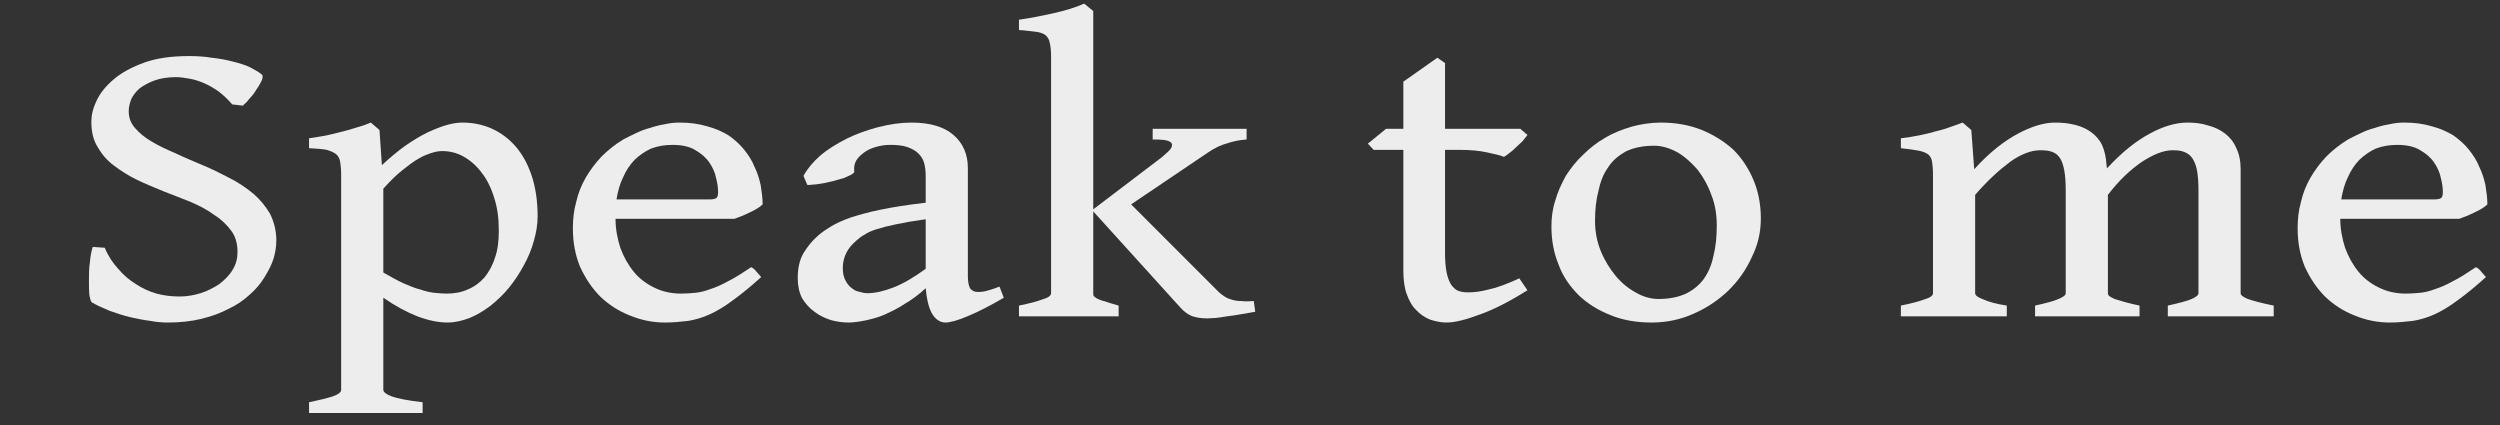
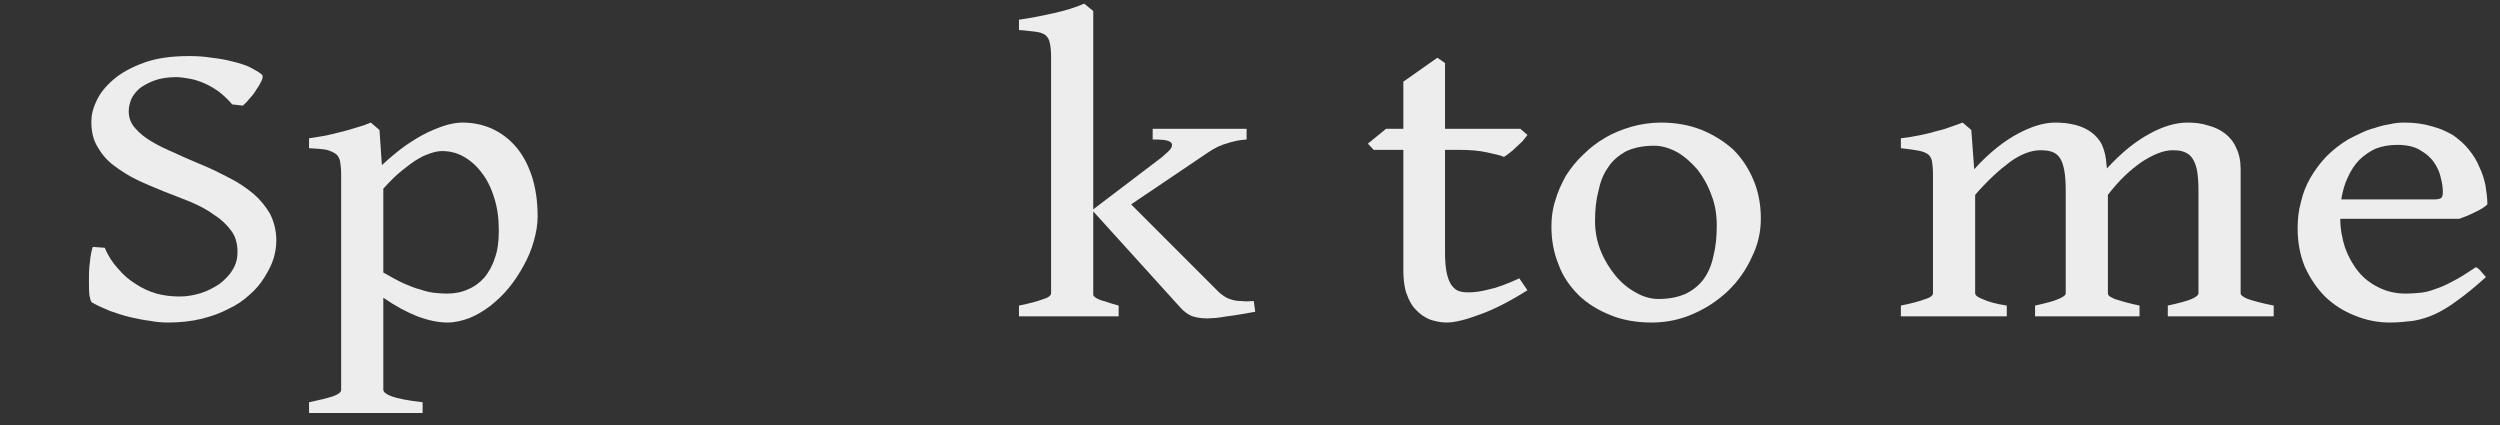
<svg xmlns="http://www.w3.org/2000/svg" width="100%" height="100%" viewBox="0 0 1470 250" version="1.1" xml:space="preserve" style="fill-rule:evenodd;clip-rule:evenodd;stroke-linejoin:round;stroke-miterlimit:2;">
  <rect x="0" y="0" width="1470" height="250" fill="#333333" stroke="none" />
  <g transform="matrix(1,0,0,1,-40,-24)">
    <g transform="matrix(281.778,0,0,242.912,76.803,210)">
      <path d="M0.446,-0.184C0.446,-0.169 0.444,-0.154 0.44,-0.139C0.436,-0.124 0.429,-0.109 0.421,-0.094C0.413,-0.079 0.403,-0.065 0.39,-0.052C0.378,-0.039 0.363,-0.027 0.346,-0.018C0.33,-0.008 0.311,-0 0.29,0.006C0.269,0.012 0.245,0.015 0.22,0.015C0.209,0.015 0.196,0.014 0.183,0.011C0.169,0.009 0.156,0.006 0.141,0.002C0.127,-0.002 0.113,-0.007 0.099,-0.013C0.086,-0.019 0.073,-0.026 0.062,-0.033C0.059,-0.035 0.058,-0.04 0.056,-0.051C0.055,-0.061 0.055,-0.073 0.055,-0.087C0.055,-0.101 0.055,-0.116 0.057,-0.131C0.058,-0.145 0.06,-0.158 0.063,-0.168L0.088,-0.166C0.095,-0.146 0.105,-0.129 0.116,-0.115C0.127,-0.1 0.139,-0.088 0.153,-0.078C0.166,-0.068 0.181,-0.06 0.196,-0.055C0.212,-0.05 0.228,-0.048 0.245,-0.048C0.259,-0.048 0.274,-0.051 0.288,-0.056C0.302,-0.061 0.315,-0.069 0.327,-0.078C0.338,-0.088 0.348,-0.099 0.355,-0.113C0.362,-0.126 0.365,-0.14 0.365,-0.156C0.365,-0.176 0.361,-0.193 0.352,-0.207C0.343,-0.221 0.332,-0.234 0.317,-0.245C0.303,-0.257 0.287,-0.267 0.269,-0.276C0.25,-0.285 0.232,-0.293 0.212,-0.302C0.193,-0.311 0.174,-0.32 0.156,-0.33C0.138,-0.34 0.122,-0.352 0.107,-0.365C0.093,-0.377 0.082,-0.392 0.073,-0.41C0.064,-0.427 0.06,-0.447 0.06,-0.471C0.06,-0.486 0.063,-0.503 0.071,-0.522C0.078,-0.54 0.09,-0.557 0.106,-0.573C0.123,-0.59 0.144,-0.603 0.17,-0.614C0.196,-0.625 0.227,-0.63 0.264,-0.63C0.28,-0.63 0.295,-0.629 0.311,-0.626C0.327,-0.624 0.341,-0.621 0.354,-0.617C0.368,-0.613 0.38,-0.609 0.391,-0.603C0.401,-0.597 0.41,-0.591 0.416,-0.585C0.418,-0.583 0.418,-0.579 0.416,-0.572C0.413,-0.565 0.41,-0.558 0.405,-0.55C0.401,-0.542 0.396,-0.534 0.39,-0.527C0.385,-0.519 0.38,-0.514 0.376,-0.51L0.354,-0.513C0.345,-0.525 0.336,-0.535 0.326,-0.544C0.316,-0.552 0.306,-0.559 0.296,-0.564C0.286,-0.569 0.276,-0.573 0.266,-0.575C0.256,-0.577 0.246,-0.579 0.237,-0.579C0.219,-0.579 0.204,-0.576 0.192,-0.571C0.18,-0.566 0.169,-0.559 0.161,-0.552C0.153,-0.544 0.147,-0.535 0.143,-0.525C0.14,-0.515 0.138,-0.506 0.138,-0.497C0.138,-0.481 0.142,-0.468 0.151,-0.456C0.16,-0.444 0.171,-0.433 0.186,-0.423C0.2,-0.413 0.217,-0.404 0.235,-0.395C0.253,-0.385 0.272,-0.376 0.292,-0.366C0.311,-0.357 0.33,-0.346 0.348,-0.335C0.367,-0.324 0.383,-0.311 0.398,-0.297C0.412,-0.283 0.424,-0.266 0.433,-0.248C0.441,-0.229 0.446,-0.208 0.446,-0.184Z" style="fill:rgb(237,237,237);fill-rule:nonzero;" />
    </g>
    <g transform="matrix(281.778,0,0,242.912,214.39,210)">
      <path d="M0.422,-0.208C0.422,-0.237 0.419,-0.264 0.412,-0.288C0.406,-0.311 0.397,-0.332 0.386,-0.348C0.375,-0.365 0.362,-0.378 0.348,-0.387C0.334,-0.396 0.319,-0.4 0.304,-0.4C0.298,-0.4 0.291,-0.399 0.283,-0.396C0.275,-0.393 0.265,-0.389 0.255,-0.382C0.244,-0.375 0.233,-0.365 0.221,-0.354C0.208,-0.342 0.195,-0.327 0.181,-0.309L0.181,-0.106C0.196,-0.096 0.21,-0.087 0.223,-0.08C0.235,-0.074 0.247,-0.068 0.258,-0.065C0.268,-0.061 0.278,-0.058 0.287,-0.057C0.296,-0.056 0.305,-0.055 0.313,-0.055C0.329,-0.055 0.344,-0.058 0.357,-0.065C0.37,-0.071 0.382,-0.081 0.392,-0.094C0.401,-0.107 0.409,-0.123 0.414,-0.142C0.42,-0.161 0.422,-0.183 0.422,-0.208ZM0.503,-0.242C0.503,-0.222 0.5,-0.202 0.495,-0.182C0.49,-0.161 0.483,-0.142 0.474,-0.123C0.465,-0.104 0.455,-0.086 0.443,-0.069C0.431,-0.052 0.418,-0.038 0.404,-0.025C0.39,-0.013 0.376,-0.003 0.361,0.004C0.345,0.011 0.33,0.015 0.315,0.015C0.296,0.015 0.275,0.01 0.252,-0C0.23,-0.01 0.206,-0.025 0.181,-0.045L0.181,0.178C0.181,0.183 0.187,0.189 0.199,0.194C0.211,0.199 0.233,0.204 0.263,0.208L0.263,0.234L0.026,0.234L0.026,0.208C0.047,0.203 0.064,0.198 0.075,0.194C0.087,0.189 0.093,0.184 0.093,0.178L0.093,-0.344C0.093,-0.356 0.092,-0.366 0.091,-0.374C0.09,-0.381 0.087,-0.388 0.083,-0.392C0.078,-0.397 0.071,-0.4 0.063,-0.403C0.054,-0.405 0.042,-0.406 0.026,-0.407L0.026,-0.431C0.04,-0.433 0.052,-0.436 0.063,-0.438C0.074,-0.441 0.085,-0.444 0.095,-0.447C0.105,-0.45 0.115,-0.453 0.125,-0.457C0.135,-0.46 0.145,-0.464 0.155,-0.469L0.173,-0.451L0.178,-0.366C0.195,-0.384 0.211,-0.4 0.227,-0.413C0.243,-0.426 0.259,-0.437 0.273,-0.445C0.288,-0.453 0.301,-0.459 0.313,-0.463C0.325,-0.467 0.336,-0.469 0.346,-0.469C0.368,-0.469 0.389,-0.464 0.408,-0.454C0.427,-0.444 0.444,-0.429 0.458,-0.41C0.472,-0.391 0.483,-0.367 0.491,-0.339C0.499,-0.31 0.503,-0.278 0.503,-0.242Z" style="fill:rgb(237,237,237);fill-rule:nonzero;" />
    </g>
    <g transform="matrix(281.778,0,0,242.912,366.424,210)">
-       <path d="M0.245,-0.415C0.228,-0.415 0.214,-0.412 0.2,-0.406C0.187,-0.399 0.176,-0.39 0.166,-0.379C0.156,-0.367 0.148,-0.353 0.142,-0.337C0.135,-0.321 0.131,-0.303 0.128,-0.283L0.322,-0.283C0.329,-0.283 0.334,-0.284 0.337,-0.287C0.339,-0.289 0.34,-0.294 0.34,-0.301C0.34,-0.31 0.339,-0.321 0.336,-0.334C0.334,-0.347 0.329,-0.36 0.322,-0.372C0.315,-0.384 0.305,-0.394 0.293,-0.402C0.281,-0.411 0.264,-0.415 0.245,-0.415ZM0.433,-0.271C0.427,-0.264 0.418,-0.258 0.407,-0.252C0.395,-0.245 0.384,-0.24 0.374,-0.236L0.126,-0.236C0.126,-0.211 0.13,-0.188 0.136,-0.166C0.143,-0.144 0.152,-0.125 0.164,-0.108C0.175,-0.092 0.19,-0.079 0.206,-0.07C0.223,-0.06 0.242,-0.055 0.263,-0.055C0.273,-0.055 0.283,-0.056 0.293,-0.057C0.302,-0.058 0.313,-0.061 0.324,-0.066C0.335,-0.07 0.347,-0.076 0.361,-0.085C0.375,-0.093 0.391,-0.105 0.409,-0.119C0.413,-0.117 0.417,-0.113 0.421,-0.107C0.425,-0.102 0.428,-0.098 0.43,-0.095C0.408,-0.072 0.388,-0.053 0.371,-0.039C0.354,-0.024 0.338,-0.013 0.323,-0.005C0.308,0.003 0.293,0.008 0.278,0.011C0.263,0.013 0.247,0.015 0.229,0.015C0.203,0.015 0.179,0.009 0.156,-0.002C0.132,-0.013 0.112,-0.028 0.094,-0.048C0.077,-0.068 0.063,-0.092 0.052,-0.12C0.042,-0.148 0.037,-0.179 0.037,-0.213C0.037,-0.235 0.039,-0.257 0.044,-0.277C0.048,-0.298 0.055,-0.318 0.064,-0.336C0.073,-0.354 0.084,-0.371 0.097,-0.387C0.11,-0.402 0.125,-0.416 0.142,-0.428C0.15,-0.433 0.159,-0.438 0.168,-0.443C0.177,-0.448 0.187,-0.453 0.198,-0.456C0.208,-0.46 0.218,-0.463 0.229,-0.465C0.24,-0.468 0.25,-0.469 0.26,-0.469C0.281,-0.469 0.3,-0.466 0.317,-0.46C0.334,-0.455 0.349,-0.447 0.362,-0.438C0.374,-0.428 0.385,-0.417 0.394,-0.404C0.403,-0.391 0.411,-0.377 0.416,-0.362C0.422,-0.348 0.426,-0.333 0.429,-0.317C0.431,-0.301 0.433,-0.286 0.433,-0.271Z" style="fill:rgb(237,237,237);fill-rule:nonzero;" />
-     </g>
+       </g>
    <g transform="matrix(281.778,0,0,242.912,498.645,210)">
-       <path d="M0.182,-0.056C0.199,-0.056 0.217,-0.061 0.237,-0.07C0.257,-0.079 0.279,-0.094 0.304,-0.115L0.304,-0.235C0.279,-0.231 0.259,-0.227 0.243,-0.223C0.226,-0.219 0.213,-0.215 0.202,-0.211C0.191,-0.207 0.183,-0.203 0.177,-0.198C0.17,-0.194 0.165,-0.189 0.16,-0.184C0.151,-0.175 0.144,-0.166 0.139,-0.155C0.134,-0.144 0.131,-0.131 0.131,-0.117C0.131,-0.104 0.133,-0.094 0.137,-0.086C0.14,-0.079 0.145,-0.072 0.15,-0.068C0.155,-0.063 0.161,-0.06 0.167,-0.059C0.172,-0.057 0.177,-0.056 0.182,-0.056ZM0.467,-0.045C0.439,-0.026 0.414,-0.011 0.393,-0.001C0.371,0.01 0.355,0.015 0.345,0.015C0.334,0.015 0.324,0.007 0.317,-0.007C0.31,-0.022 0.306,-0.042 0.304,-0.068C0.29,-0.053 0.275,-0.04 0.26,-0.03C0.246,-0.019 0.231,-0.011 0.218,-0.004C0.204,0.003 0.19,0.007 0.178,0.01C0.165,0.013 0.153,0.015 0.143,0.015C0.131,0.015 0.118,0.013 0.106,0.009C0.093,0.004 0.082,-0.002 0.072,-0.011C0.061,-0.02 0.053,-0.031 0.046,-0.044C0.04,-0.058 0.037,-0.074 0.037,-0.093C0.037,-0.117 0.041,-0.137 0.049,-0.153C0.058,-0.17 0.068,-0.184 0.08,-0.196C0.088,-0.204 0.097,-0.211 0.107,-0.218C0.117,-0.225 0.13,-0.232 0.147,-0.239C0.163,-0.245 0.184,-0.252 0.209,-0.258C0.234,-0.264 0.266,-0.27 0.304,-0.275L0.304,-0.34C0.304,-0.351 0.303,-0.361 0.301,-0.37C0.299,-0.38 0.294,-0.388 0.289,-0.394C0.283,-0.401 0.275,-0.406 0.265,-0.41C0.255,-0.414 0.243,-0.415 0.229,-0.415C0.219,-0.415 0.209,-0.413 0.2,-0.41C0.191,-0.407 0.183,-0.403 0.176,-0.397C0.169,-0.391 0.163,-0.385 0.159,-0.377C0.155,-0.369 0.154,-0.36 0.155,-0.35C0.155,-0.348 0.153,-0.346 0.149,-0.343C0.145,-0.341 0.14,-0.338 0.134,-0.335C0.127,-0.333 0.12,-0.33 0.113,-0.328C0.105,-0.326 0.097,-0.324 0.09,-0.322C0.083,-0.321 0.076,-0.319 0.07,-0.319C0.064,-0.318 0.06,-0.318 0.057,-0.318L0.049,-0.34C0.057,-0.357 0.069,-0.374 0.084,-0.389C0.1,-0.405 0.119,-0.418 0.139,-0.43C0.16,-0.442 0.182,-0.451 0.205,-0.458C0.229,-0.465 0.252,-0.469 0.274,-0.469C0.313,-0.469 0.342,-0.459 0.362,-0.439C0.382,-0.419 0.392,-0.392 0.392,-0.359L0.392,-0.097C0.392,-0.083 0.394,-0.073 0.397,-0.067C0.401,-0.062 0.406,-0.059 0.412,-0.059C0.416,-0.059 0.422,-0.059 0.429,-0.061C0.436,-0.063 0.445,-0.066 0.458,-0.072L0.467,-0.045Z" style="fill:rgb(237,237,237);fill-rule:nonzero;" />
-     </g>
+       </g>
    <g transform="matrix(281.778,0,0,242.912,631.829,210)">
      <path d="M0.026,-0L0.026,-0.026C0.047,-0.031 0.064,-0.036 0.075,-0.041C0.087,-0.045 0.093,-0.05 0.093,-0.056L0.093,-0.628C0.093,-0.643 0.092,-0.654 0.09,-0.663C0.089,-0.671 0.085,-0.677 0.081,-0.681C0.076,-0.685 0.069,-0.688 0.06,-0.689C0.051,-0.69 0.04,-0.692 0.026,-0.693L0.026,-0.718C0.051,-0.722 0.076,-0.728 0.099,-0.734C0.122,-0.74 0.143,-0.747 0.162,-0.757L0.181,-0.739L0.181,-0.259L0.324,-0.385C0.334,-0.395 0.341,-0.402 0.344,-0.408C0.346,-0.414 0.346,-0.418 0.343,-0.421C0.34,-0.424 0.335,-0.426 0.328,-0.427C0.321,-0.428 0.314,-0.428 0.305,-0.428L0.305,-0.454L0.501,-0.454L0.501,-0.428C0.487,-0.427 0.474,-0.424 0.461,-0.419C0.448,-0.415 0.435,-0.408 0.421,-0.397L0.26,-0.271L0.441,-0.061C0.446,-0.055 0.451,-0.051 0.455,-0.048C0.46,-0.044 0.465,-0.042 0.471,-0.04C0.477,-0.038 0.483,-0.037 0.49,-0.037C0.498,-0.036 0.506,-0.036 0.516,-0.037L0.519,-0.011C0.509,-0.009 0.499,-0.007 0.489,-0.005C0.479,-0.003 0.469,-0.001 0.46,0C0.451,0.002 0.443,0.003 0.436,0.004C0.428,0.004 0.423,0.005 0.42,0.005C0.406,0.005 0.395,0.003 0.386,-0.001C0.378,-0.005 0.37,-0.012 0.363,-0.021L0.181,-0.254L0.181,-0.056C0.181,-0.053 0.181,-0.051 0.182,-0.049C0.184,-0.047 0.186,-0.045 0.189,-0.043C0.193,-0.041 0.198,-0.038 0.206,-0.036C0.213,-0.033 0.222,-0.03 0.234,-0.026L0.234,-0L0.026,-0Z" style="fill:rgb(237,237,237);fill-rule:nonzero;" />
    </g>
    <g transform="matrix(281.778,0,0,242.912,842.337,210)">
      <path d="M0.34,-0.063C0.304,-0.037 0.271,-0.017 0.242,-0.005C0.212,0.008 0.189,0.015 0.171,0.015C0.159,0.015 0.148,0.012 0.137,0.008C0.126,0.003 0.116,-0.005 0.108,-0.015C0.099,-0.025 0.093,-0.038 0.088,-0.054C0.083,-0.07 0.081,-0.089 0.081,-0.112L0.081,-0.403L0.019,-0.403L0.007,-0.418L0.045,-0.454L0.081,-0.454L0.081,-0.568L0.152,-0.626L0.168,-0.613L0.168,-0.454L0.325,-0.454L0.34,-0.439C0.337,-0.434 0.333,-0.429 0.329,-0.423C0.324,-0.418 0.32,-0.413 0.315,-0.408C0.311,-0.403 0.306,-0.398 0.302,-0.395C0.298,-0.391 0.294,-0.388 0.291,-0.386C0.283,-0.39 0.271,-0.393 0.255,-0.397C0.239,-0.401 0.22,-0.403 0.196,-0.403L0.168,-0.403L0.168,-0.155C0.168,-0.136 0.169,-0.121 0.171,-0.108C0.173,-0.096 0.176,-0.086 0.18,-0.078C0.184,-0.071 0.189,-0.065 0.195,-0.062C0.201,-0.059 0.209,-0.058 0.217,-0.058C0.229,-0.058 0.243,-0.06 0.259,-0.065C0.276,-0.069 0.297,-0.078 0.323,-0.092L0.34,-0.063Z" style="fill:rgb(237,237,237);fill-rule:nonzero;" />
    </g>
    <g transform="matrix(281.778,0,0,242.912,941.812,210)">
      <path d="M0.382,-0.22C0.382,-0.245 0.379,-0.27 0.371,-0.293C0.364,-0.316 0.354,-0.337 0.342,-0.355C0.329,-0.372 0.315,-0.387 0.3,-0.397C0.284,-0.407 0.268,-0.413 0.251,-0.413C0.228,-0.413 0.208,-0.408 0.192,-0.399C0.177,-0.389 0.164,-0.377 0.155,-0.36C0.145,-0.344 0.139,-0.325 0.135,-0.303C0.13,-0.281 0.128,-0.257 0.128,-0.231C0.128,-0.205 0.132,-0.181 0.14,-0.158C0.148,-0.135 0.159,-0.115 0.171,-0.098C0.184,-0.08 0.198,-0.067 0.214,-0.057C0.229,-0.047 0.245,-0.042 0.26,-0.042C0.282,-0.042 0.3,-0.046 0.316,-0.054C0.331,-0.062 0.344,-0.074 0.354,-0.089C0.364,-0.105 0.371,-0.123 0.375,-0.146C0.38,-0.168 0.382,-0.192 0.382,-0.22ZM0.474,-0.237C0.474,-0.204 0.468,-0.173 0.455,-0.143C0.443,-0.112 0.427,-0.086 0.406,-0.062C0.385,-0.039 0.361,-0.02 0.333,-0.006C0.306,0.008 0.277,0.015 0.246,0.015C0.214,0.015 0.185,0.009 0.16,-0.003C0.134,-0.015 0.112,-0.031 0.094,-0.051C0.076,-0.072 0.061,-0.096 0.052,-0.125C0.042,-0.153 0.037,-0.184 0.037,-0.217C0.037,-0.238 0.039,-0.259 0.045,-0.28C0.05,-0.301 0.058,-0.321 0.067,-0.34C0.077,-0.358 0.089,-0.376 0.103,-0.391C0.117,-0.407 0.132,-0.421 0.149,-0.432C0.166,-0.444 0.184,-0.452 0.204,-0.459C0.223,-0.465 0.244,-0.469 0.265,-0.469C0.297,-0.469 0.325,-0.463 0.351,-0.451C0.376,-0.439 0.398,-0.423 0.417,-0.403C0.435,-0.382 0.449,-0.357 0.459,-0.329C0.469,-0.301 0.474,-0.27 0.474,-0.237Z" style="fill:rgb(237,237,237);fill-rule:nonzero;" />
    </g>
    <g transform="matrix(281.778,0,0,242.912,1150.39,210)">
      <path d="M0.583,-0L0.583,-0.026C0.606,-0.032 0.623,-0.037 0.633,-0.042C0.642,-0.047 0.647,-0.051 0.647,-0.056L0.647,-0.304C0.647,-0.324 0.646,-0.34 0.644,-0.353C0.642,-0.366 0.638,-0.376 0.634,-0.383C0.63,-0.39 0.624,-0.395 0.617,-0.398C0.611,-0.401 0.603,-0.402 0.593,-0.402C0.574,-0.402 0.553,-0.392 0.529,-0.374C0.505,-0.355 0.481,-0.329 0.458,-0.294L0.458,-0.056C0.458,-0.053 0.459,-0.051 0.461,-0.049C0.463,-0.047 0.467,-0.045 0.472,-0.042C0.477,-0.04 0.484,-0.038 0.492,-0.035C0.501,-0.032 0.512,-0.029 0.524,-0.026L0.524,-0L0.306,-0L0.306,-0.026C0.329,-0.032 0.346,-0.037 0.355,-0.042C0.365,-0.047 0.37,-0.051 0.37,-0.056L0.37,-0.304C0.37,-0.324 0.369,-0.34 0.367,-0.353C0.365,-0.366 0.362,-0.376 0.358,-0.383C0.354,-0.39 0.349,-0.395 0.342,-0.398C0.335,-0.401 0.327,-0.402 0.317,-0.402C0.298,-0.402 0.277,-0.393 0.254,-0.374C0.232,-0.355 0.207,-0.329 0.181,-0.294L0.181,-0.056C0.181,-0.051 0.186,-0.046 0.198,-0.041C0.209,-0.035 0.225,-0.03 0.247,-0.026L0.247,-0L0.026,-0L0.026,-0.026C0.047,-0.031 0.064,-0.036 0.075,-0.041C0.087,-0.045 0.093,-0.05 0.093,-0.056L0.093,-0.344C0.093,-0.357 0.092,-0.367 0.091,-0.375C0.09,-0.382 0.087,-0.388 0.083,-0.392C0.078,-0.396 0.072,-0.399 0.063,-0.401C0.054,-0.403 0.042,-0.405 0.026,-0.407L0.026,-0.431C0.04,-0.433 0.052,-0.435 0.064,-0.438C0.075,-0.441 0.086,-0.443 0.096,-0.447C0.107,-0.45 0.117,-0.453 0.126,-0.457C0.136,-0.461 0.146,-0.465 0.155,-0.469L0.173,-0.451L0.179,-0.356C0.21,-0.396 0.241,-0.424 0.27,-0.442C0.299,-0.46 0.325,-0.469 0.348,-0.469C0.364,-0.469 0.378,-0.467 0.391,-0.463C0.404,-0.459 0.415,-0.453 0.424,-0.445C0.433,-0.437 0.441,-0.427 0.446,-0.414C0.451,-0.401 0.454,-0.386 0.455,-0.368L0.456,-0.358C0.486,-0.396 0.516,-0.424 0.545,-0.442C0.573,-0.46 0.6,-0.469 0.624,-0.469C0.64,-0.469 0.654,-0.467 0.667,-0.462C0.681,-0.458 0.693,-0.451 0.703,-0.442C0.713,-0.433 0.721,-0.421 0.726,-0.407C0.732,-0.393 0.735,-0.376 0.735,-0.356L0.735,-0.056C0.735,-0.051 0.74,-0.047 0.75,-0.042C0.76,-0.038 0.778,-0.032 0.804,-0.026L0.804,-0L0.583,-0Z" style="fill:rgb(237,237,237);fill-rule:nonzero;" />
    </g>
    <g transform="matrix(281.778,0,0,242.912,1380.58,210)">
      <path d="M0.245,-0.415C0.228,-0.415 0.214,-0.412 0.2,-0.406C0.187,-0.399 0.176,-0.39 0.166,-0.379C0.156,-0.367 0.148,-0.353 0.142,-0.337C0.135,-0.321 0.131,-0.303 0.128,-0.283L0.322,-0.283C0.329,-0.283 0.334,-0.284 0.337,-0.287C0.339,-0.289 0.34,-0.294 0.34,-0.301C0.34,-0.31 0.339,-0.321 0.336,-0.334C0.334,-0.347 0.329,-0.36 0.322,-0.372C0.315,-0.384 0.305,-0.394 0.293,-0.402C0.281,-0.411 0.264,-0.415 0.245,-0.415ZM0.433,-0.271C0.427,-0.264 0.418,-0.258 0.407,-0.252C0.395,-0.245 0.384,-0.24 0.374,-0.236L0.126,-0.236C0.126,-0.211 0.13,-0.188 0.136,-0.166C0.143,-0.144 0.152,-0.125 0.164,-0.108C0.175,-0.092 0.19,-0.079 0.206,-0.07C0.223,-0.06 0.242,-0.055 0.263,-0.055C0.273,-0.055 0.283,-0.056 0.293,-0.057C0.302,-0.058 0.313,-0.061 0.324,-0.066C0.335,-0.07 0.347,-0.076 0.361,-0.085C0.375,-0.093 0.391,-0.105 0.409,-0.119C0.413,-0.117 0.417,-0.113 0.421,-0.107C0.425,-0.102 0.428,-0.098 0.43,-0.095C0.408,-0.072 0.388,-0.053 0.371,-0.039C0.354,-0.024 0.338,-0.013 0.323,-0.005C0.308,0.003 0.293,0.008 0.278,0.011C0.263,0.013 0.247,0.015 0.229,0.015C0.203,0.015 0.179,0.009 0.156,-0.002C0.132,-0.013 0.112,-0.028 0.094,-0.048C0.077,-0.068 0.063,-0.092 0.052,-0.12C0.042,-0.148 0.037,-0.179 0.037,-0.213C0.037,-0.235 0.039,-0.257 0.044,-0.277C0.048,-0.298 0.055,-0.318 0.064,-0.336C0.073,-0.354 0.084,-0.371 0.097,-0.387C0.11,-0.402 0.125,-0.416 0.142,-0.428C0.15,-0.433 0.159,-0.438 0.168,-0.443C0.177,-0.448 0.187,-0.453 0.198,-0.456C0.208,-0.46 0.218,-0.463 0.229,-0.465C0.24,-0.468 0.25,-0.469 0.26,-0.469C0.281,-0.469 0.3,-0.466 0.317,-0.46C0.334,-0.455 0.349,-0.447 0.362,-0.438C0.374,-0.428 0.385,-0.417 0.394,-0.404C0.403,-0.391 0.411,-0.377 0.416,-0.362C0.422,-0.348 0.426,-0.333 0.429,-0.317C0.431,-0.301 0.433,-0.286 0.433,-0.271Z" style="fill:rgb(237,237,237);fill-rule:nonzero;" />
    </g>
  </g>
</svg>